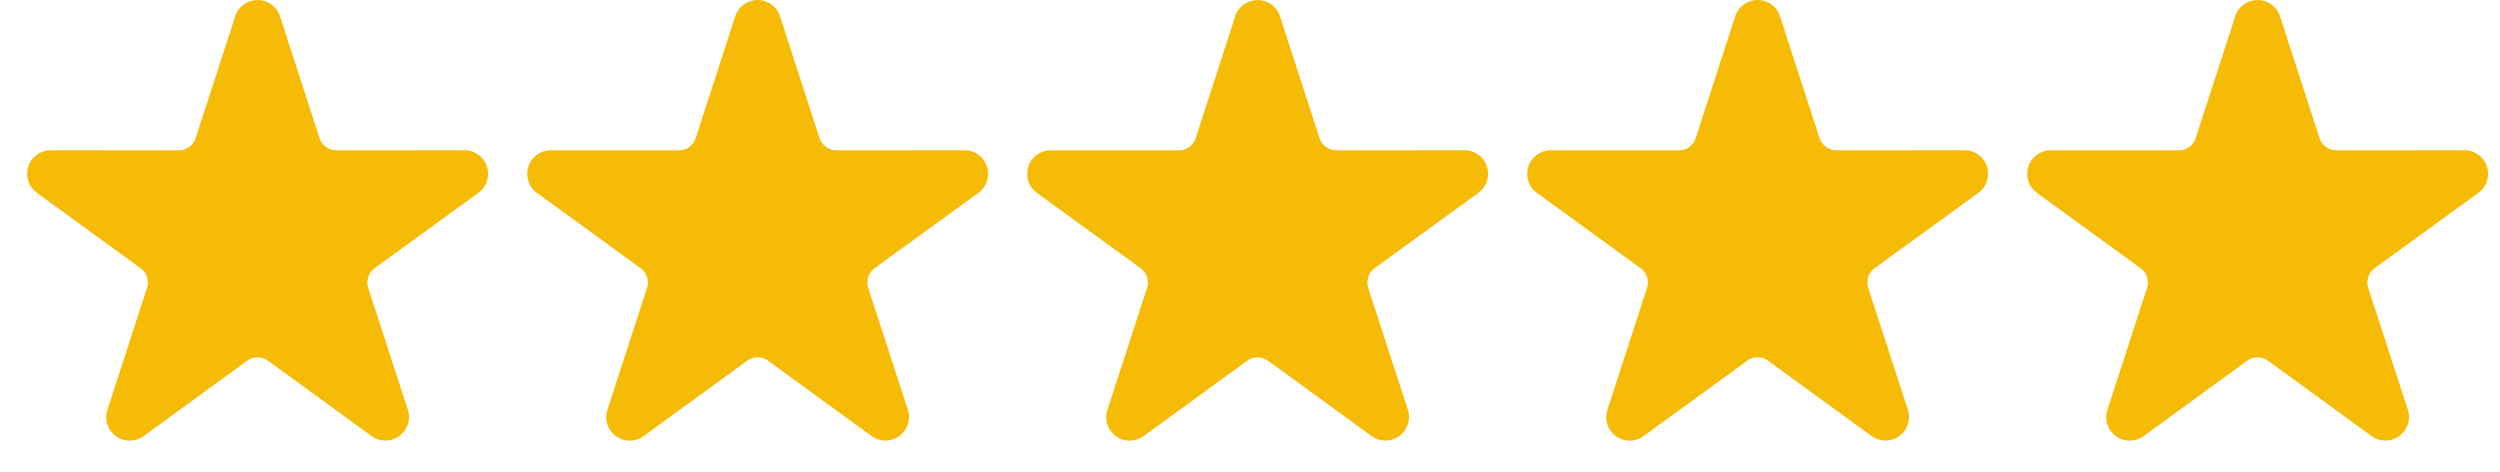
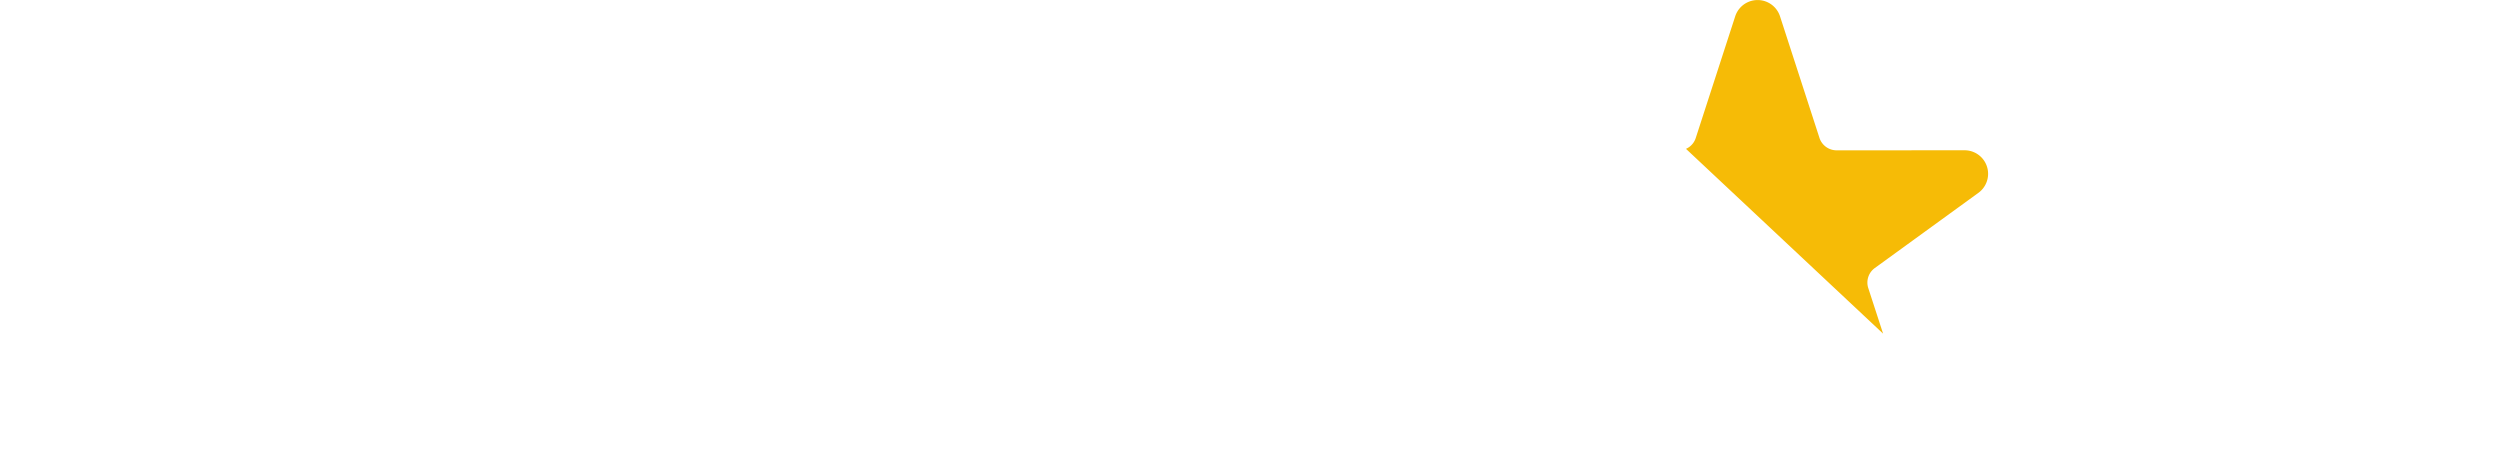
<svg xmlns="http://www.w3.org/2000/svg" width="90" height="17" viewBox="0 0 90 17" fill="none">
  <g clip-path="url(#a)">
    <g clip-path="url(#b)">
      <path fill-rule="evenodd" clip-rule="evenodd" d="M8.468.586a.848.848 0 0 1 1.612 0l1.422 4.383a.65.65 0 0 0 .612.443l4.608-.002a.847.847 0 0 1 .498 1.534L13.492 9.65a.645.645 0 0 0-.235.719l1.426 4.381a.848.848 0 0 1-1.305.948l-3.726-2.71a.64.64 0 0 0-.756 0L5.17 15.7a.846.846 0 0 1-1.303-.948L5.29 10.37a.64.64 0 0 0-.233-.719L1.329 6.944a.848.848 0 0 1 .498-1.534l4.607.002a.64.64 0 0 0 .611-.443z" fill="#F6BB06" />
    </g>
  </g>
  <g clip-path="url(#c)">
    <g clip-path="url(#d)">
      <path fill-rule="evenodd" clip-rule="evenodd" d="M26.468.586a.848.848 0 0 1 1.612 0l1.422 4.383a.65.65 0 0 0 .612.443l4.608-.002a.847.847 0 0 1 .498 1.534L31.492 9.65a.645.645 0 0 0-.235.719l1.426 4.381a.848.848 0 0 1-1.305.948l-3.726-2.71a.64.64 0 0 0-.756 0L23.17 15.7a.846.846 0 0 1-1.303-.948l1.424-4.381a.64.64 0 0 0-.233-.719L19.33 6.945a.848.848 0 0 1 .498-1.534l4.607.002a.64.64 0 0 0 .611-.443z" fill="#F6BB06" />
    </g>
  </g>
  <g clip-path="url(#e)">
    <g clip-path="url(#f)">
      <path fill-rule="evenodd" clip-rule="evenodd" d="M44.468.586a.848.848 0 0 1 1.612 0l1.422 4.383a.65.65 0 0 0 .612.443l4.608-.002a.847.847 0 0 1 .498 1.534L49.492 9.65a.645.645 0 0 0-.235.719l1.426 4.381a.848.848 0 0 1-1.305.948l-3.726-2.71a.64.64 0 0 0-.756 0L41.17 15.7a.846.846 0 0 1-1.303-.948l1.424-4.381a.64.64 0 0 0-.233-.719L37.33 6.945a.848.848 0 0 1 .498-1.534l4.607.002a.64.64 0 0 0 .611-.443z" fill="#F6BB06" />
    </g>
  </g>
  <g clip-path="url(#g)">
    <g clip-path="url(#h)">
      <path fill-rule="evenodd" clip-rule="evenodd" d="M62.468.586a.848.848 0 0 1 1.612 0l1.422 4.383a.65.65 0 0 0 .612.443l4.608-.002a.847.847 0 0 1 .498 1.534L67.492 9.65a.645.645 0 0 0-.235.719l1.426 4.381a.848.848 0 0 1-1.305.948l-3.726-2.71a.64.64 0 0 0-.756 0L59.17 15.7a.846.846 0 0 1-1.303-.948l1.424-4.381a.64.64 0 0 0-.233-.719L55.33 6.945a.848.848 0 0 1 .498-1.534l4.607.002a.64.64 0 0 0 .611-.443z" fill="#F6BB06" />
    </g>
  </g>
  <g clip-path="url(#i)">
    <g clip-path="url(#j)">
-       <path fill-rule="evenodd" clip-rule="evenodd" d="M80.468.586a.848.848 0 0 1 1.612 0l1.422 4.383a.65.65 0 0 0 .612.443l4.608-.002a.847.847 0 0 1 .498 1.534L85.492 9.65a.645.645 0 0 0-.235.719l1.426 4.381a.848.848 0 0 1-1.305.948l-3.726-2.71a.64.64 0 0 0-.756 0L77.17 15.7a.846.846 0 0 1-1.303-.948l1.424-4.381a.64.64 0 0 0-.233-.719L73.33 6.945a.848.848 0 0 1 .498-1.534l4.607.002a.64.64 0 0 0 .611-.443z" fill="#F6BB06" />
-     </g>
+       </g>
  </g>
  <defs>
    <clipPath id="a">
-       <path fill="#fff" d="M.98 0h17v17h-17z" />
-     </clipPath>
+       </clipPath>
    <clipPath id="b">
      <path fill="#fff" d="M.98 0h17v15.938h-17z" />
    </clipPath>
    <clipPath id="c">
      <path fill="#fff" d="M18.98 0h17v17h-17z" />
    </clipPath>
    <clipPath id="d">
-       <path fill="#fff" d="M18.98 0h17v15.938h-17z" />
-     </clipPath>
+       </clipPath>
    <clipPath id="e">
-       <path fill="#fff" d="M36.98 0h17v17h-17z" />
-     </clipPath>
+       </clipPath>
    <clipPath id="f">
      <path fill="#fff" d="M36.98 0h17v15.938h-17z" />
    </clipPath>
    <clipPath id="g">
      <path fill="#fff" d="M54.98 0h17v17h-17z" />
    </clipPath>
    <clipPath id="h">
-       <path fill="#fff" d="M54.98 0h17v15.938h-17z" />
+       <path fill="#fff" d="M54.98 0h17v15.938z" />
    </clipPath>
    <clipPath id="i">
      <path fill="#fff" d="M72.98 0h17v17h-17z" />
    </clipPath>
    <clipPath id="j">
      <path fill="#fff" d="M72.98 0h17v15.938h-17z" />
    </clipPath>
  </defs>
</svg>